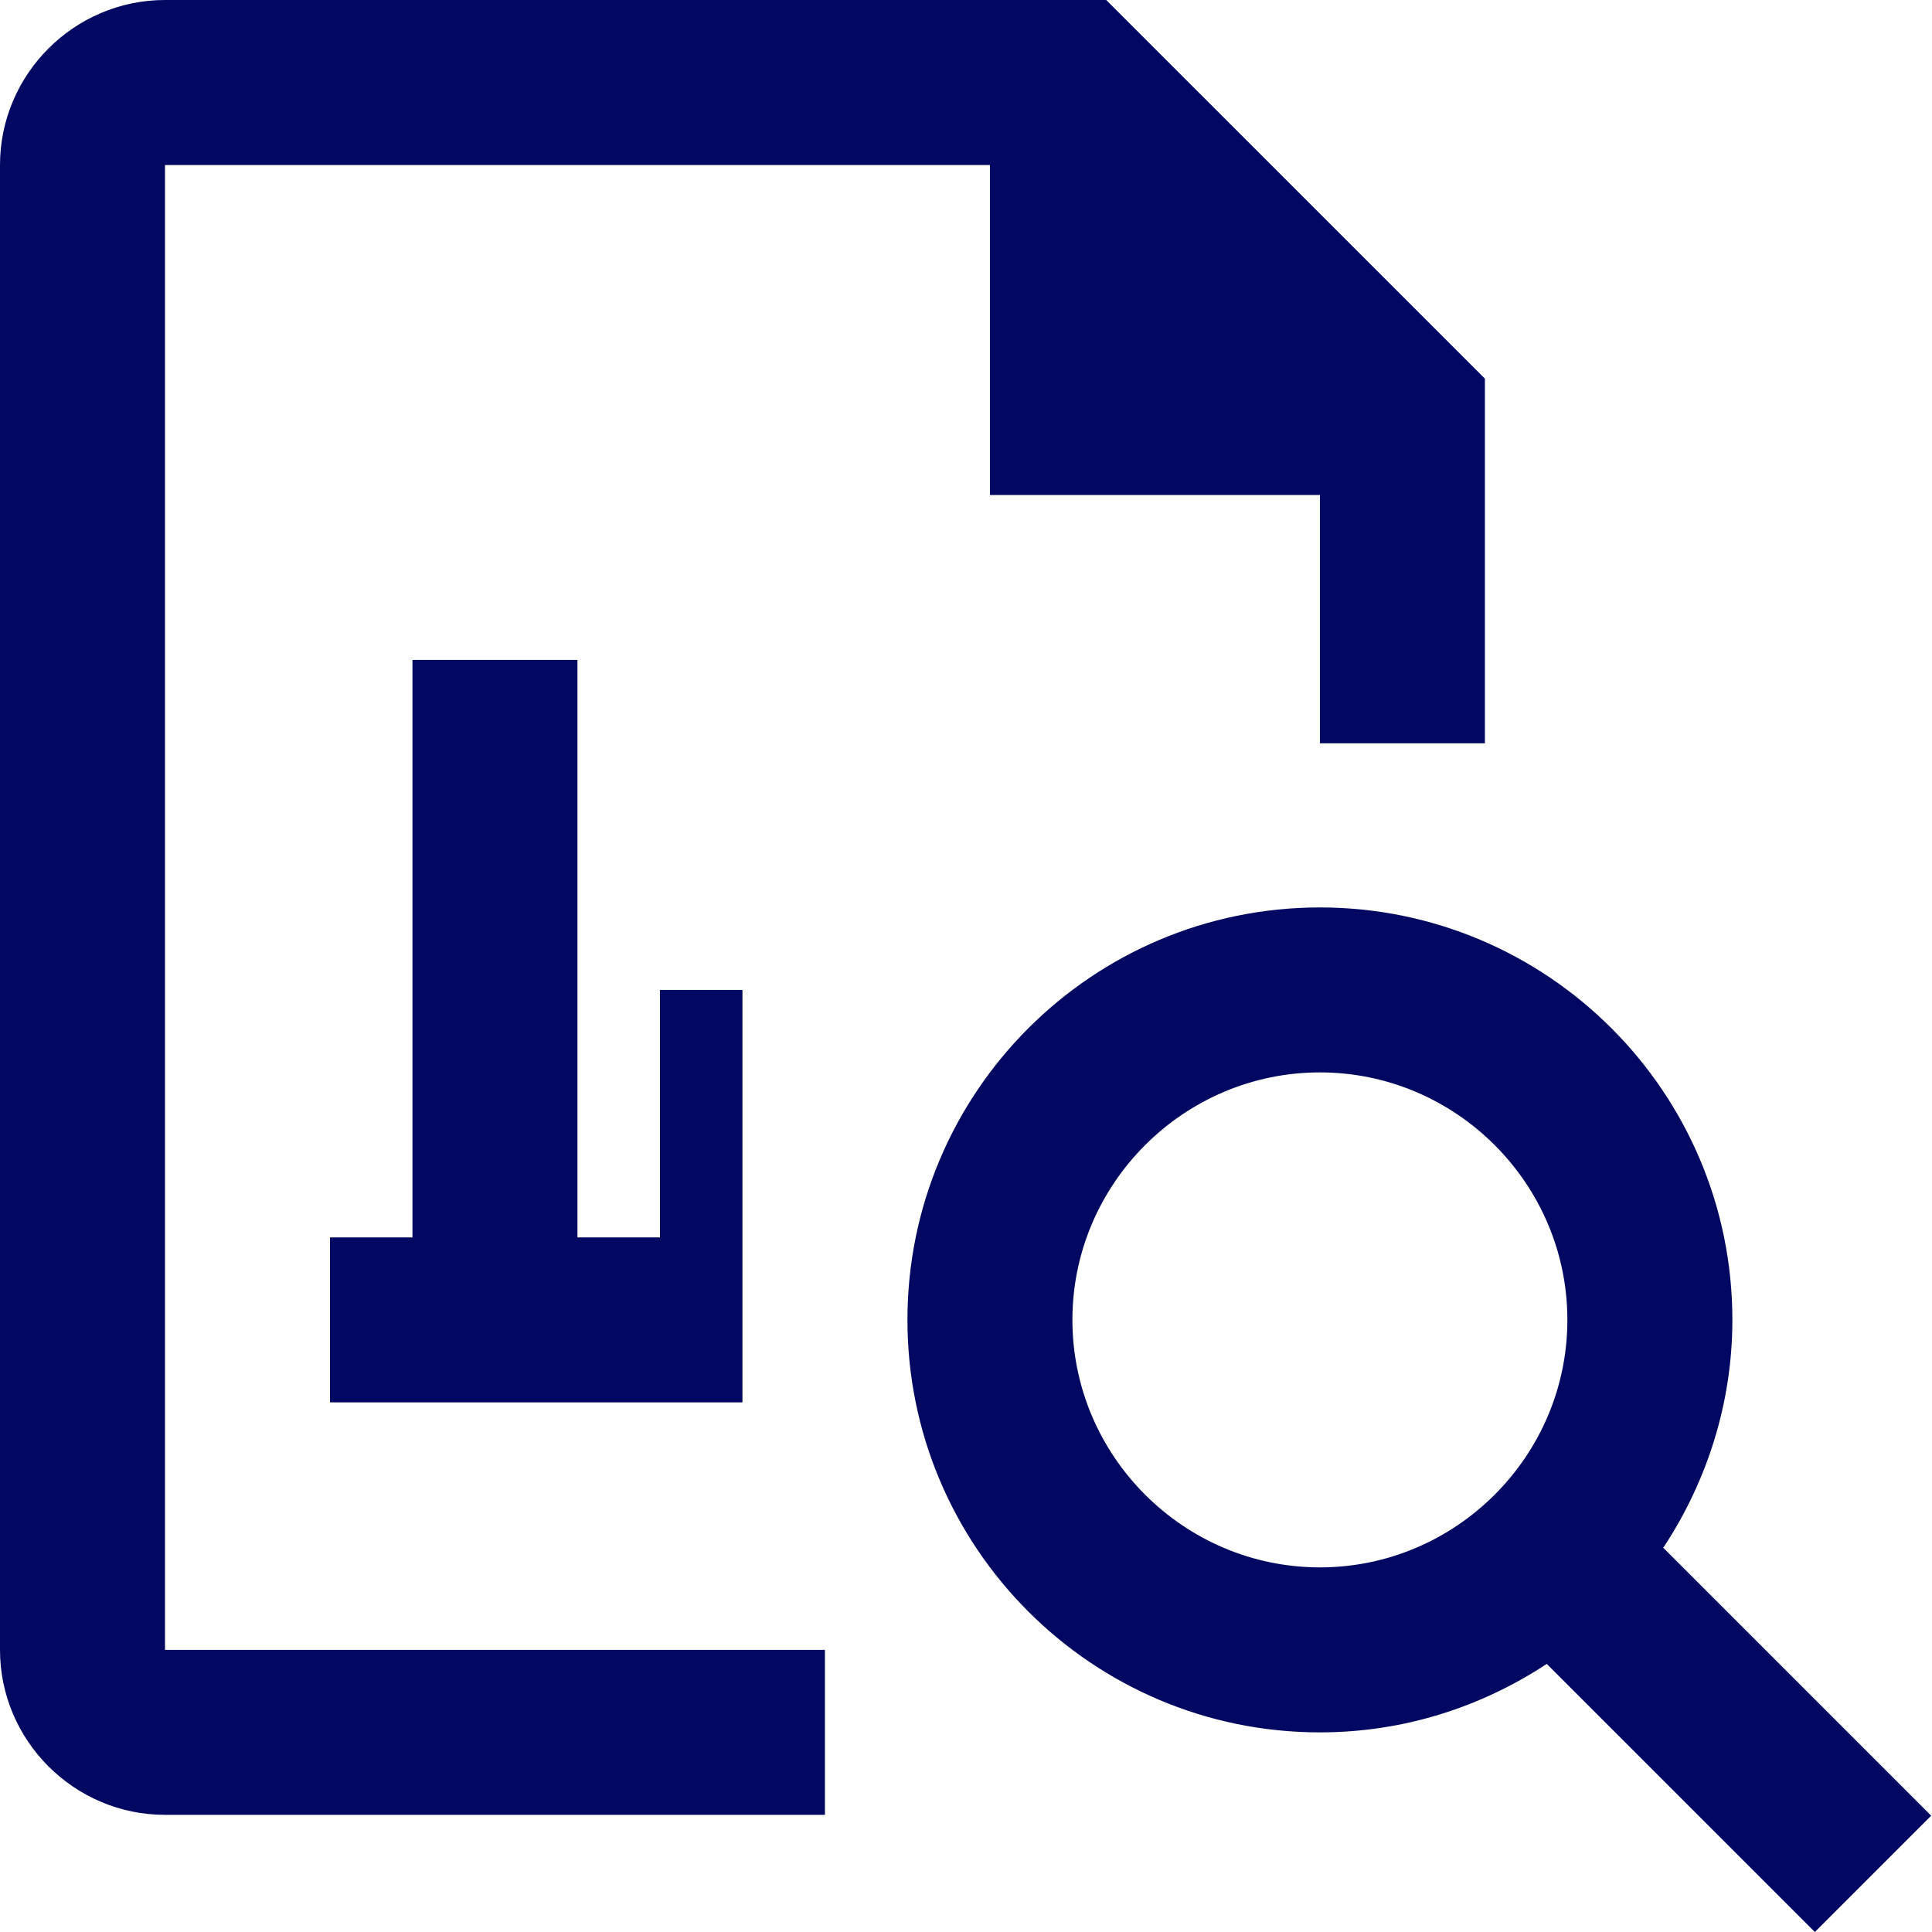
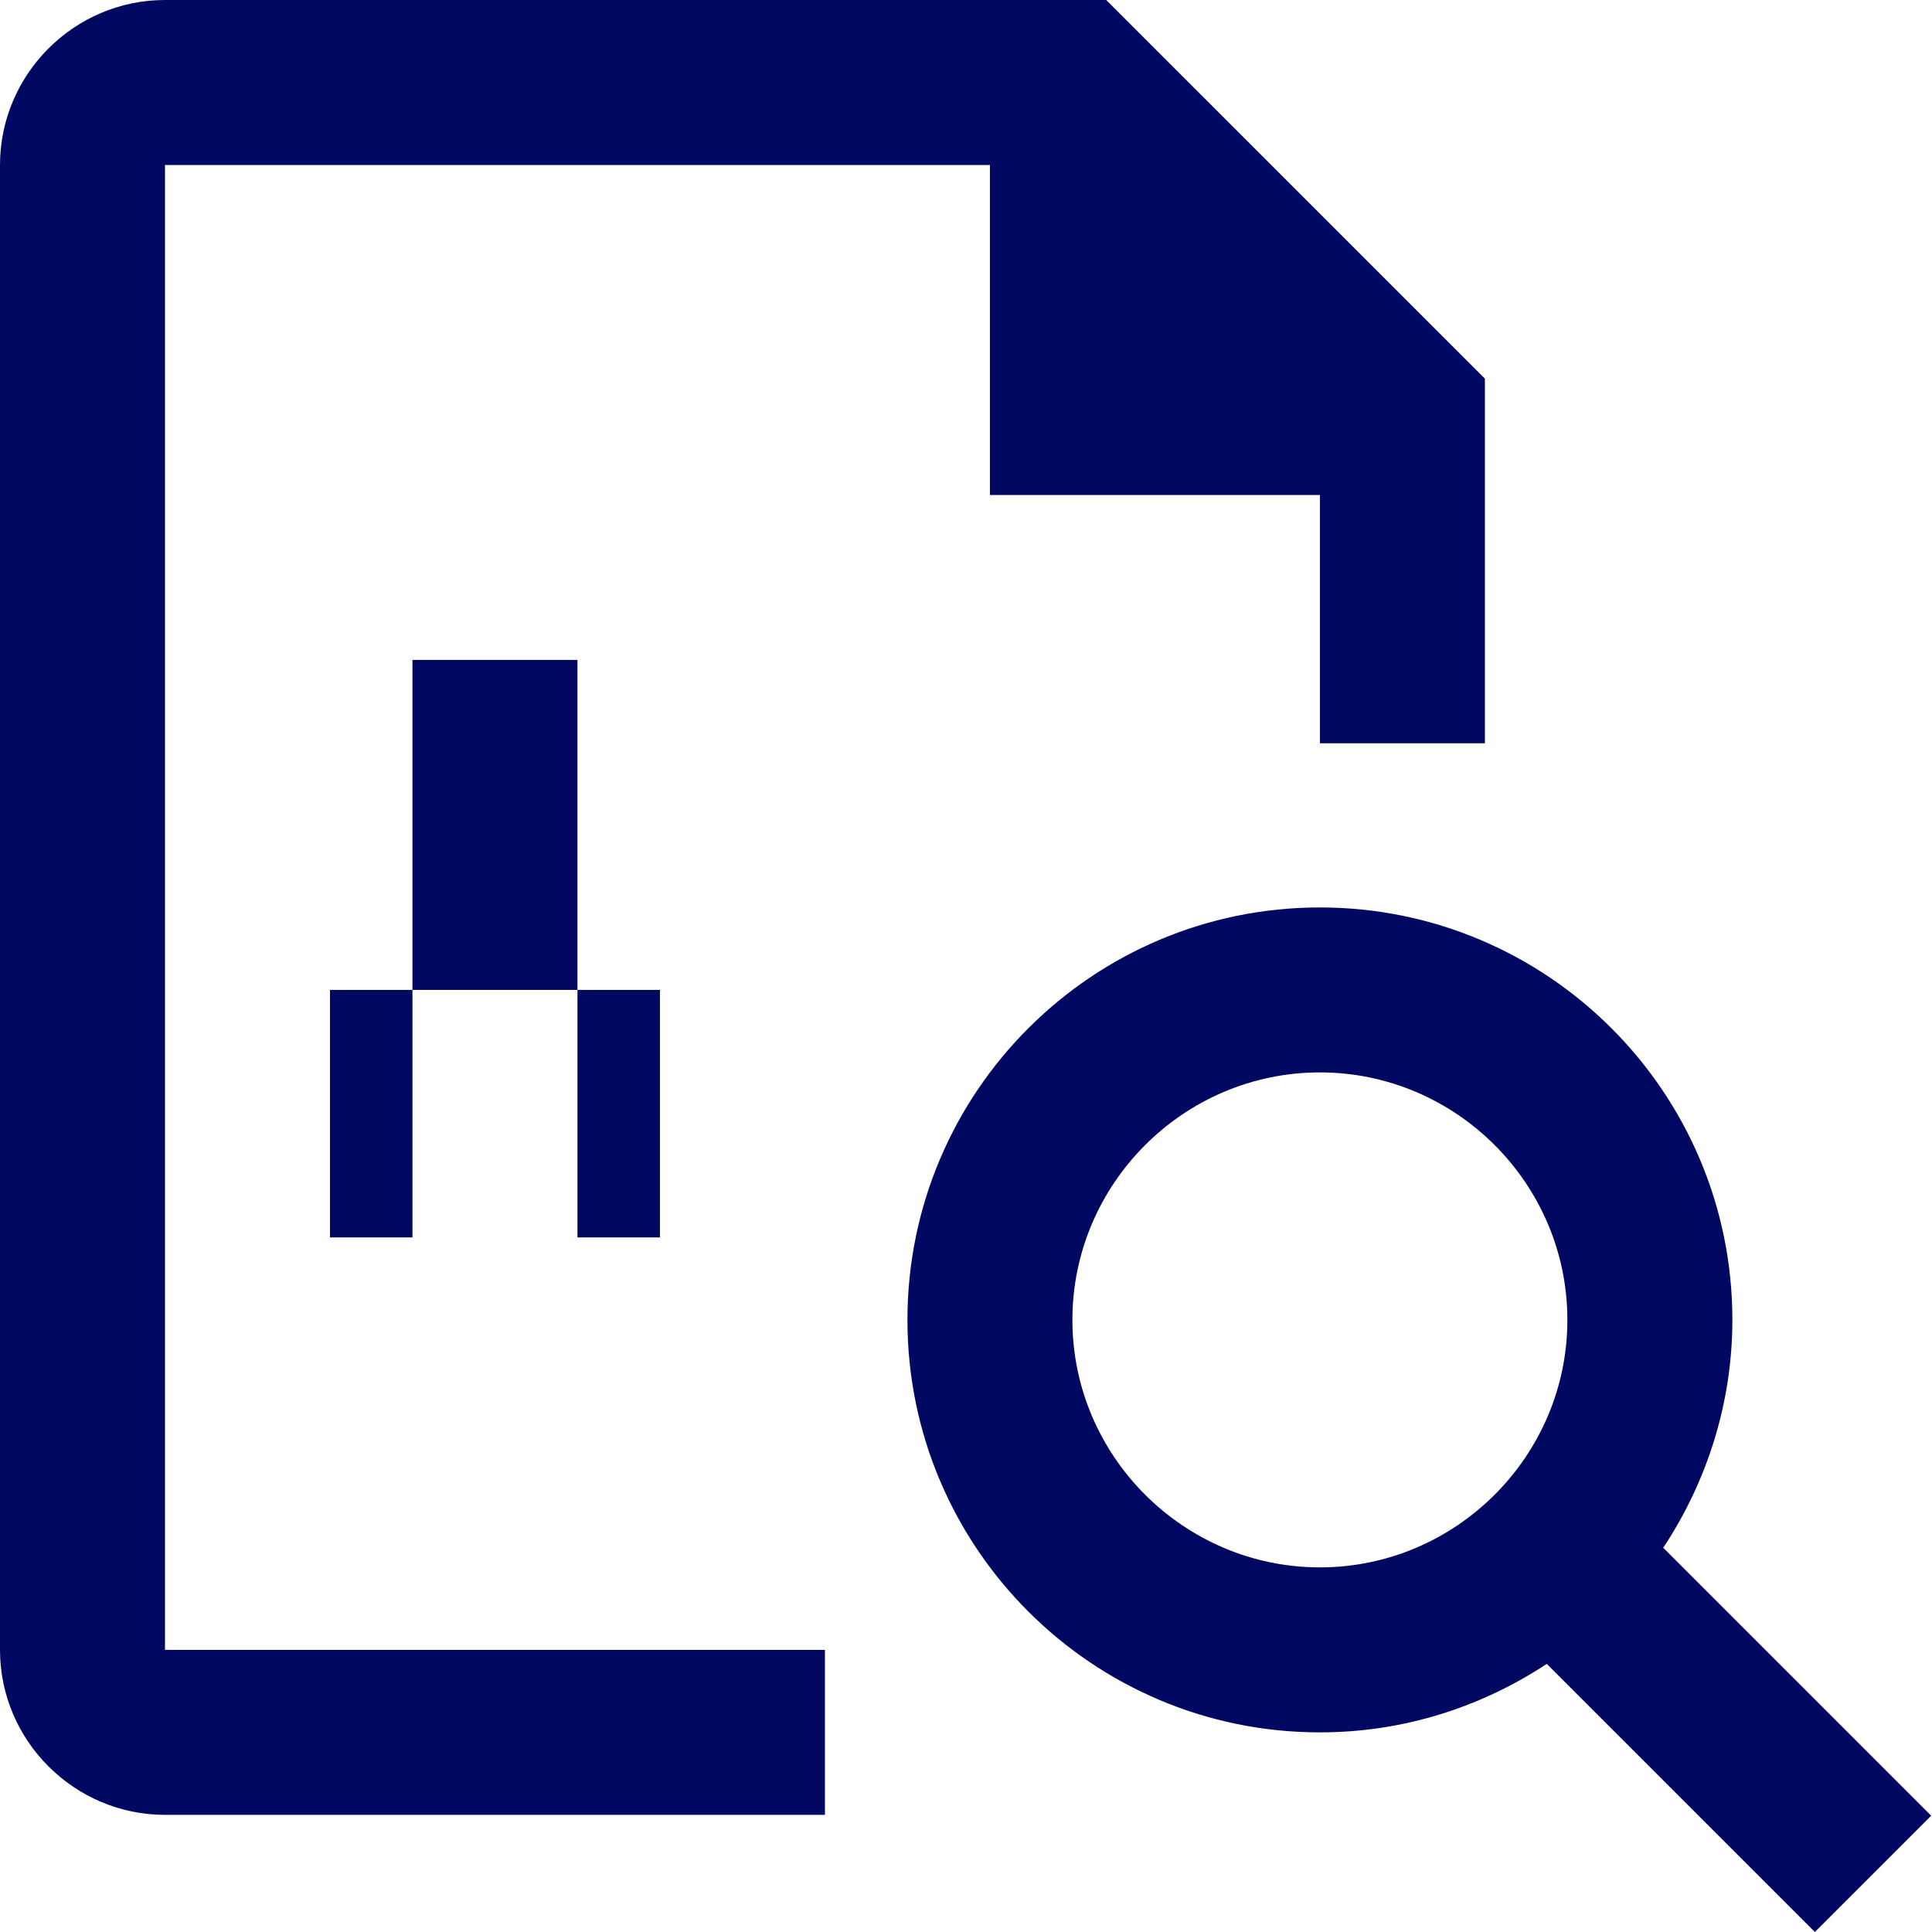
<svg xmlns="http://www.w3.org/2000/svg" width="55" height="55" viewBox="0 0 55 55" fill="none">
  <g id="Icons/Budgetbeheer/Budgetopvolging-Blue">
-     <path id="Icon" fill-rule="evenodd" clip-rule="evenodd" d="M4.697 4.697H28.181V14.091H37.575V21.159H42.272V10.779L31.492 0H4.697C2.114 0 0 2.114 0 4.697V46.968C0 49.552 2.114 51.665 4.697 51.665H23.484V46.968H4.697V4.697ZM11.742 18.787V35.226H9.394V39.923H21.136V28.181H18.787V35.226H16.439V18.787H11.742ZM49.317 37.575C49.317 39.947 48.589 42.178 47.368 44.033L47.344 44.056L54.977 51.689L51.665 55L44.033 47.368C42.178 48.589 39.97 49.317 37.575 49.317C31.093 49.317 25.833 44.056 25.833 37.575C25.833 31.093 31.093 25.833 37.575 25.833C44.056 25.833 49.317 31.093 49.317 37.575ZM30.529 37.575C30.529 41.45 33.7 44.62 37.575 44.62C41.45 44.62 44.62 41.45 44.62 37.575C44.62 33.7 41.45 30.529 37.575 30.529C33.7 30.529 30.529 33.7 30.529 37.575Z" fill="#000861" />
+     <path id="Icon" fill-rule="evenodd" clip-rule="evenodd" d="M4.697 4.697H28.181V14.091H37.575V21.159H42.272V10.779L31.492 0H4.697C2.114 0 0 2.114 0 4.697V46.968C0 49.552 2.114 51.665 4.697 51.665H23.484V46.968H4.697V4.697ZM11.742 18.787V35.226H9.394V39.923V28.181H18.787V35.226H16.439V18.787H11.742ZM49.317 37.575C49.317 39.947 48.589 42.178 47.368 44.033L47.344 44.056L54.977 51.689L51.665 55L44.033 47.368C42.178 48.589 39.97 49.317 37.575 49.317C31.093 49.317 25.833 44.056 25.833 37.575C25.833 31.093 31.093 25.833 37.575 25.833C44.056 25.833 49.317 31.093 49.317 37.575ZM30.529 37.575C30.529 41.45 33.7 44.62 37.575 44.62C41.45 44.62 44.62 41.45 44.62 37.575C44.62 33.7 41.45 30.529 37.575 30.529C33.7 30.529 30.529 33.7 30.529 37.575Z" fill="#000861" />
  </g>
</svg>